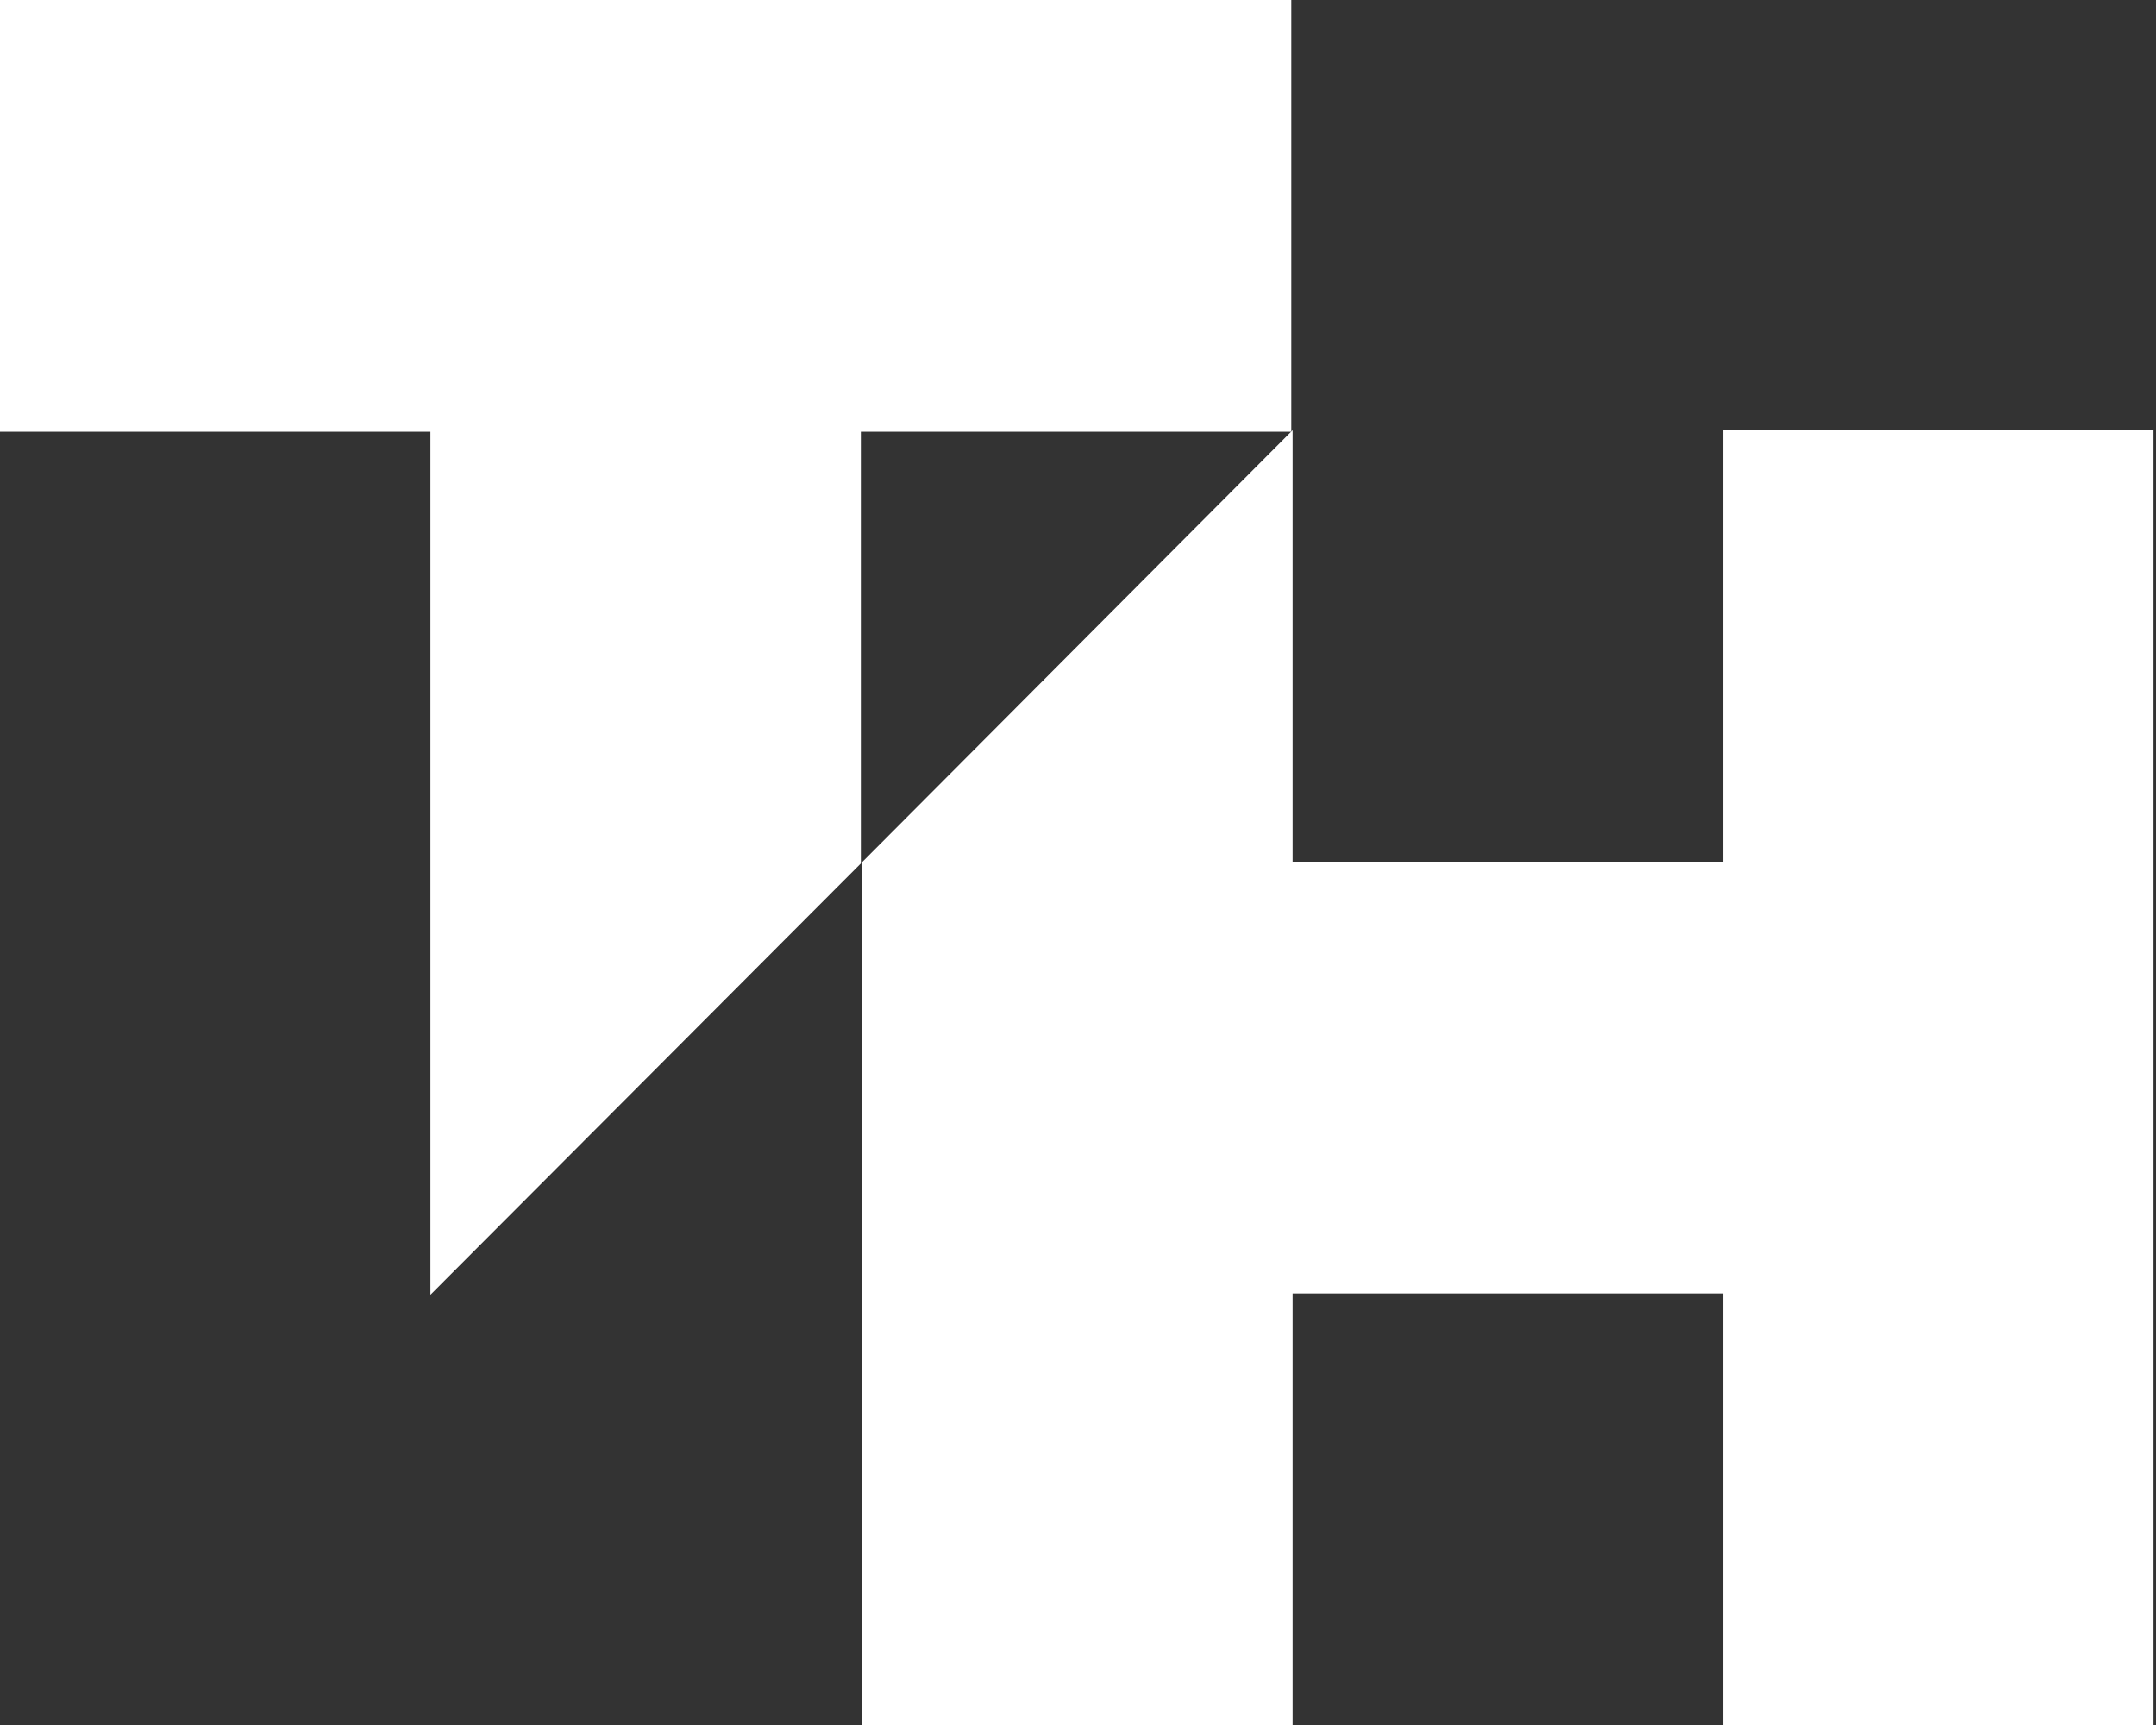
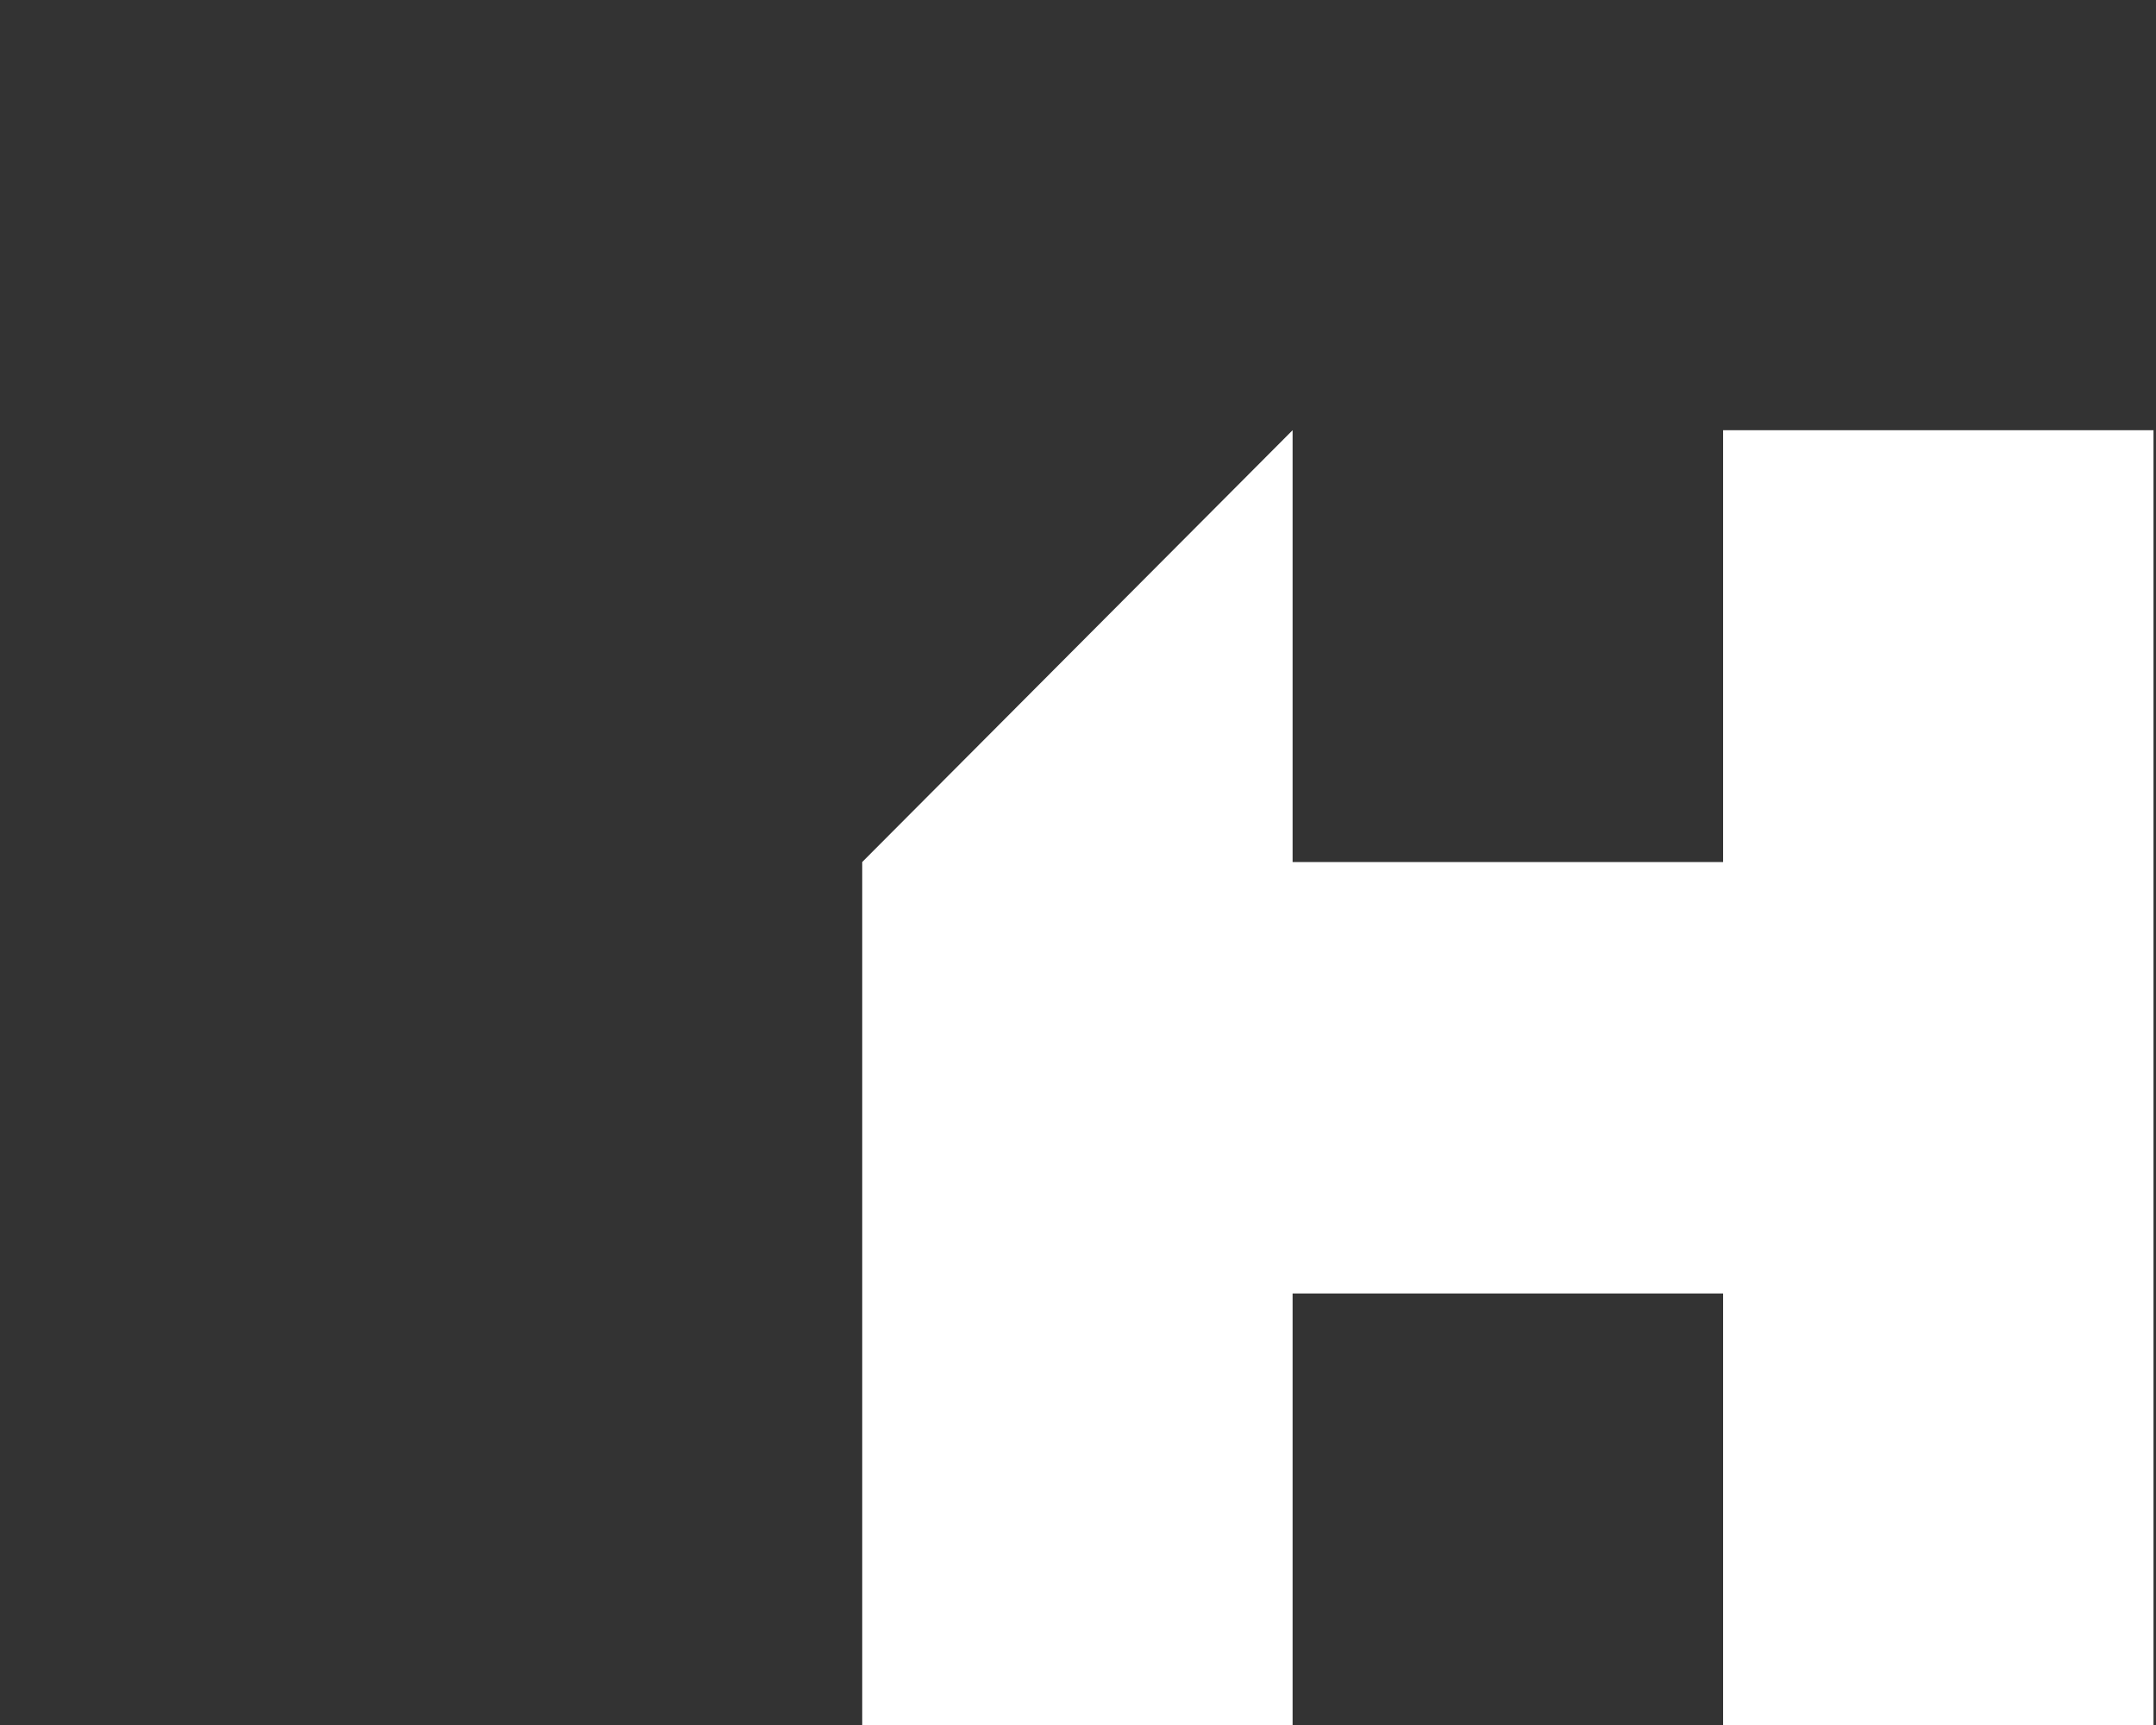
<svg xmlns="http://www.w3.org/2000/svg" width="75" height="60" viewBox="0 0 75 60" fill="none">
  <rect x="0" y="0" width="75" height="60" fill="#333333" stroke="none" />
  <path fill-rule="evenodd" clip-rule="evenodd" d="M59.941 14.964V29.983H44.965V14.964L29.994 29.983V60H44.965V44.99H59.941V60H74.913V14.964H59.941Z" fill="white" />
-   <path fill-rule="evenodd" clip-rule="evenodd" d="M44.919 15.015V0H0V15.015H14.973V45.036L29.946 30.032V15.015H44.919Z" fill="white" />
</svg>